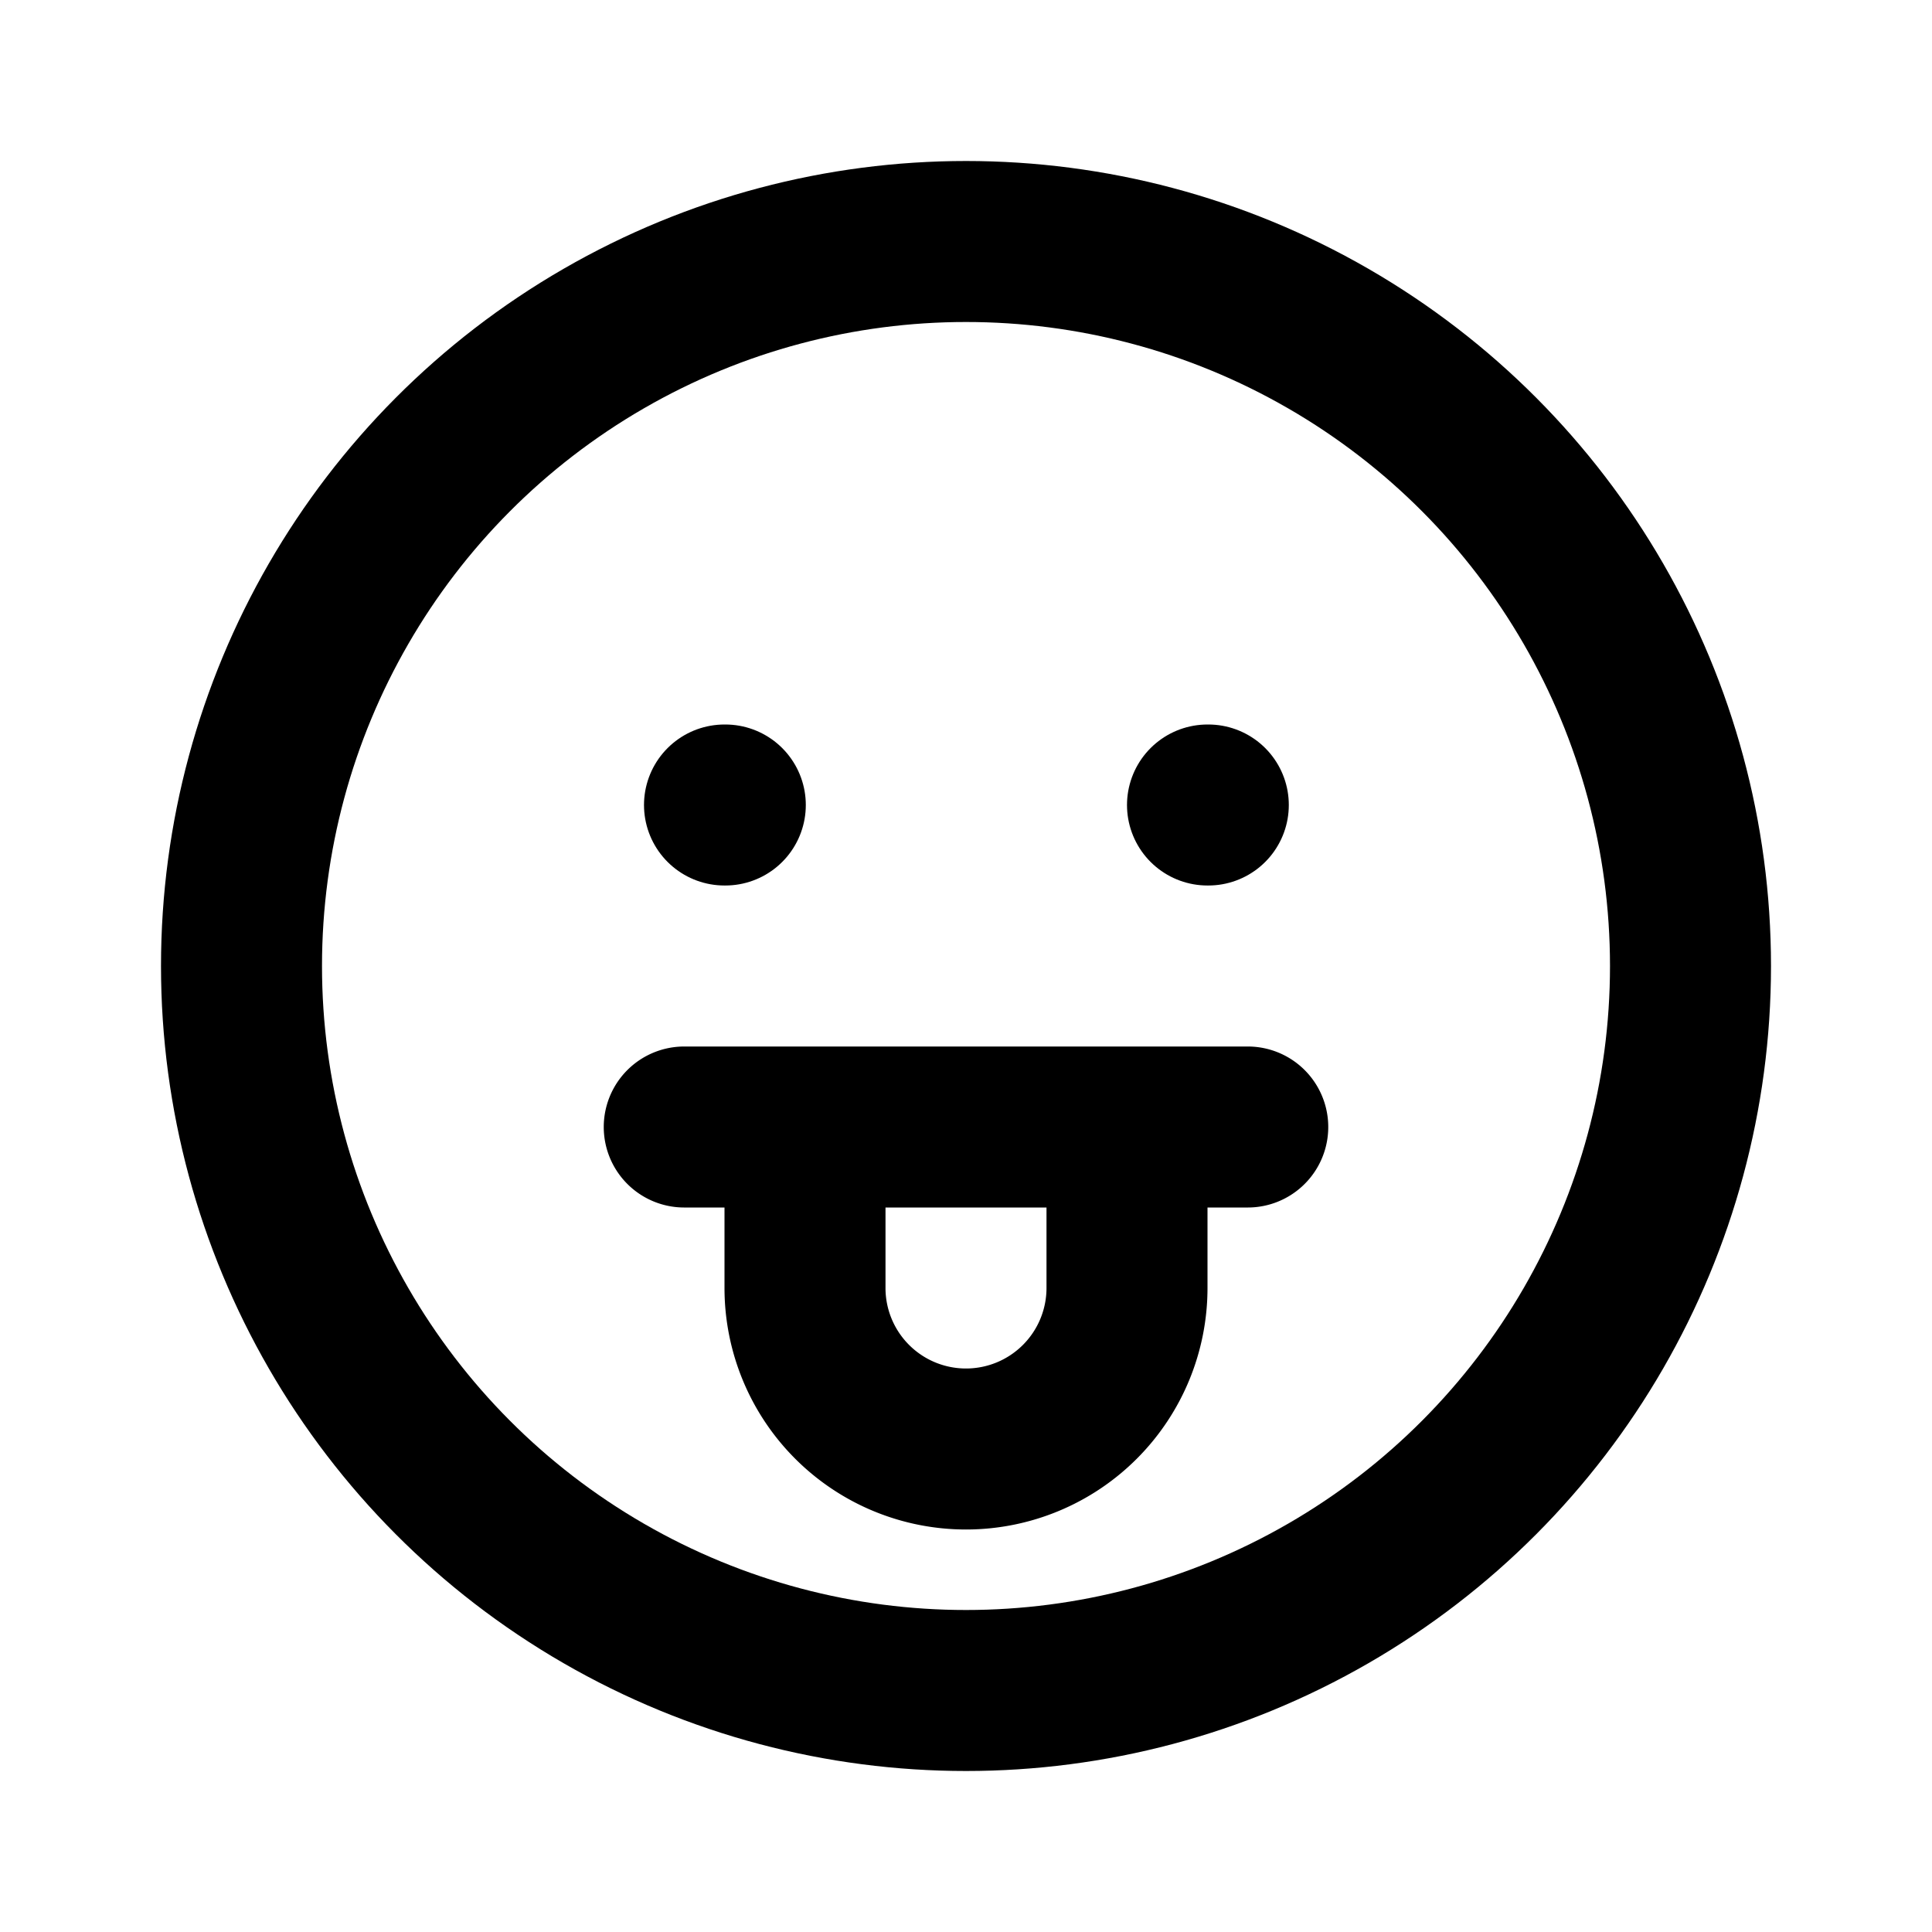
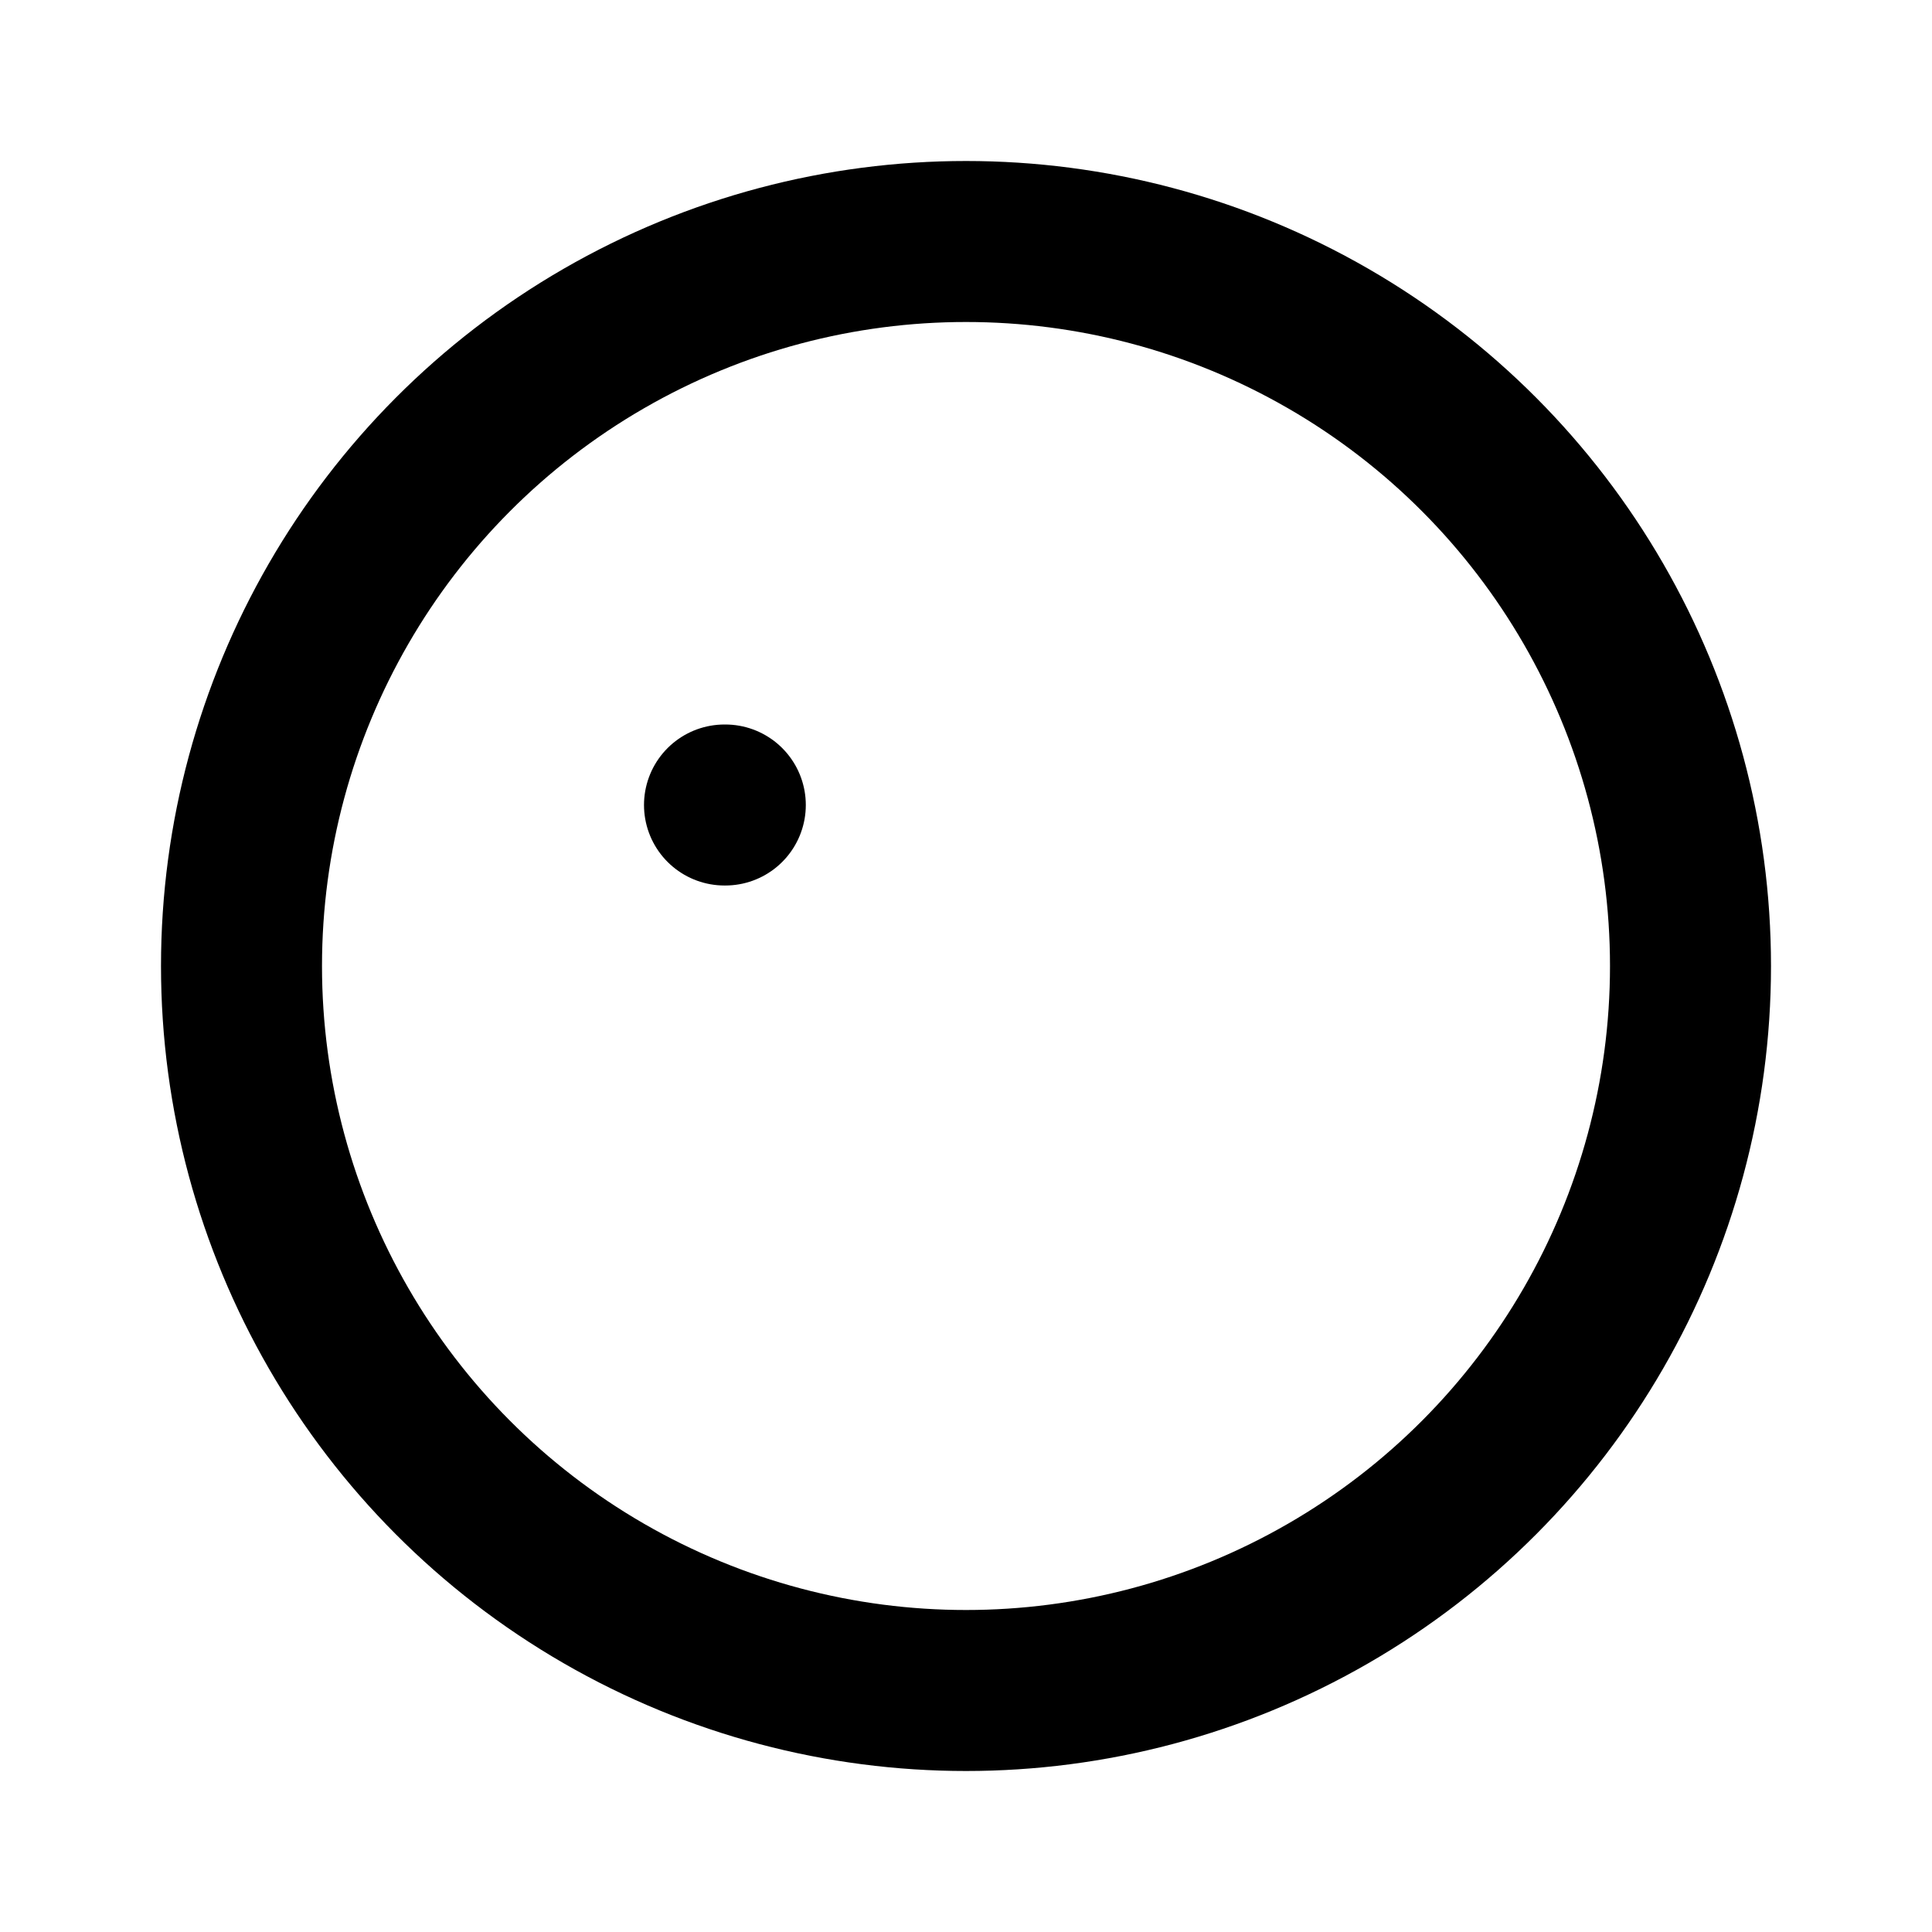
<svg xmlns="http://www.w3.org/2000/svg" class="icon icon-tabler icon-tabler-mood-tongue" width="24" height="24" viewBox="0 0 24 24" stroke-width="2" stroke="currentColor" fill="none" stroke-linecap="round" stroke-linejoin="round">
  <path stroke="none" d="M0 0h24v24H0z" fill="none" />
  <circle cx="12" cy="12" r="9" />
  <line x1="9" y1="10" x2="9.01" y2="10" />
-   <line x1="15" y1="10" x2="15.01" y2="10" />
-   <path d="M10 14v2a2 2 0 0 0 4 0v-2m1.5 0h-7" />
</svg>